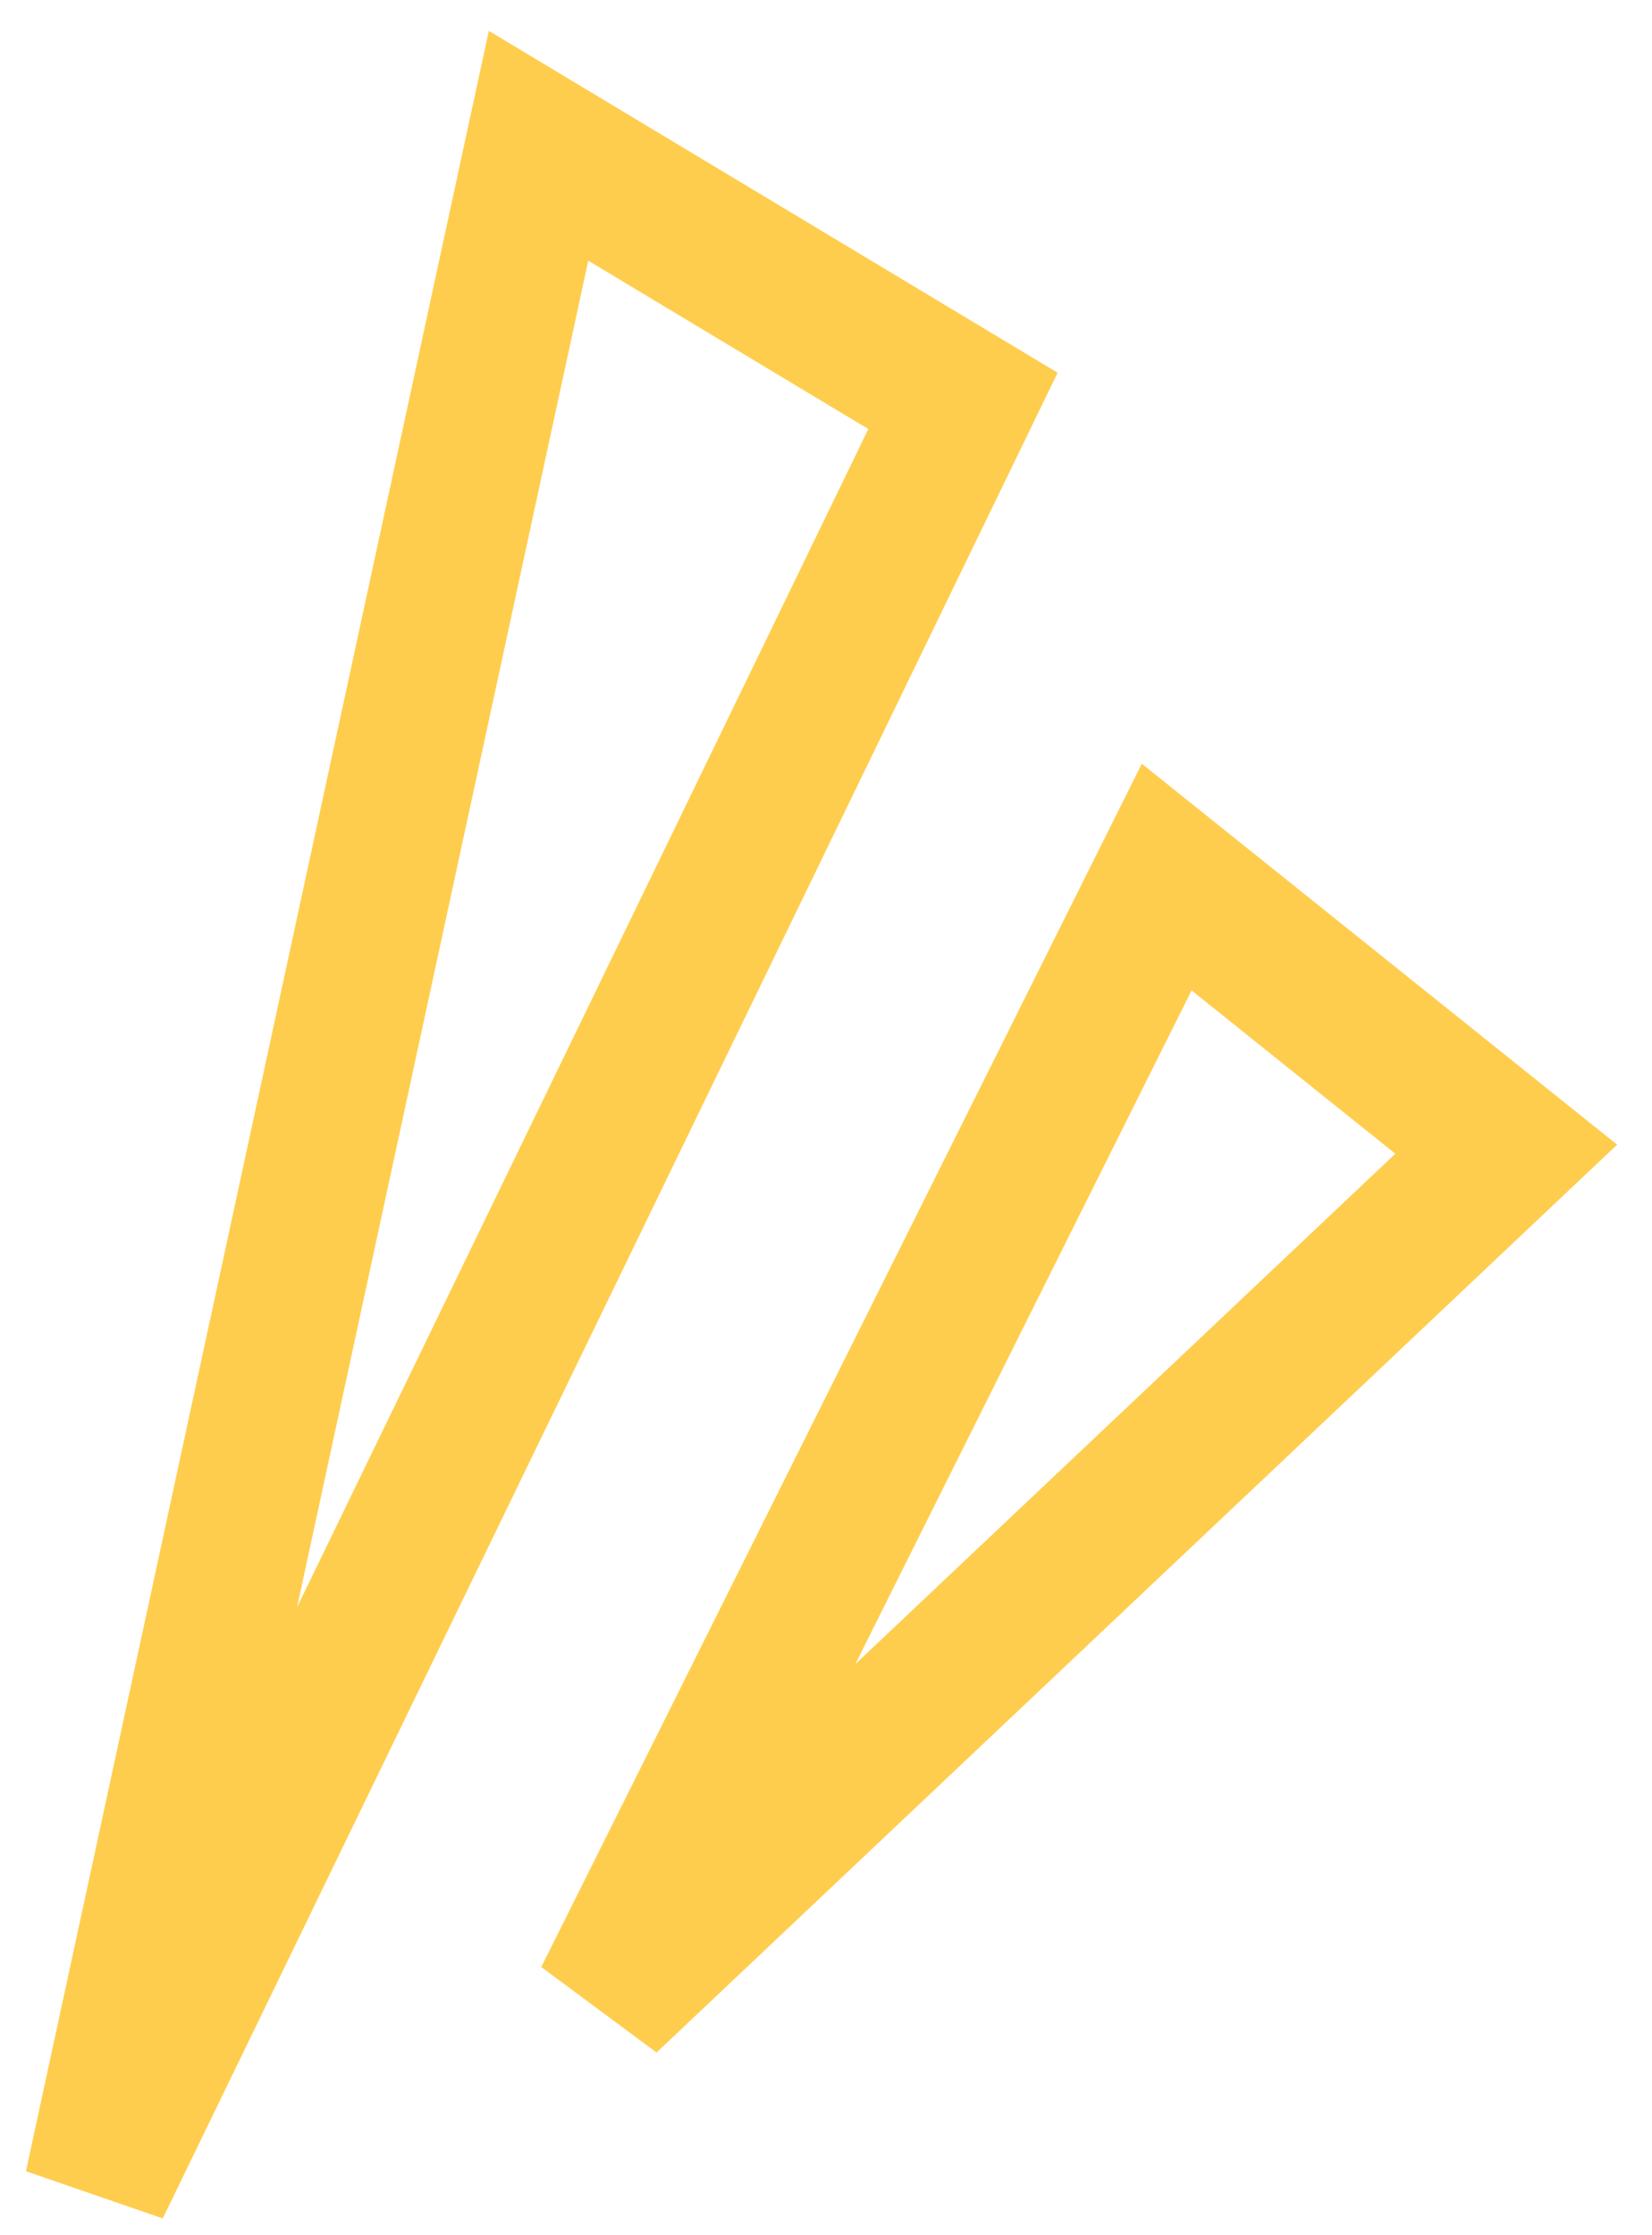
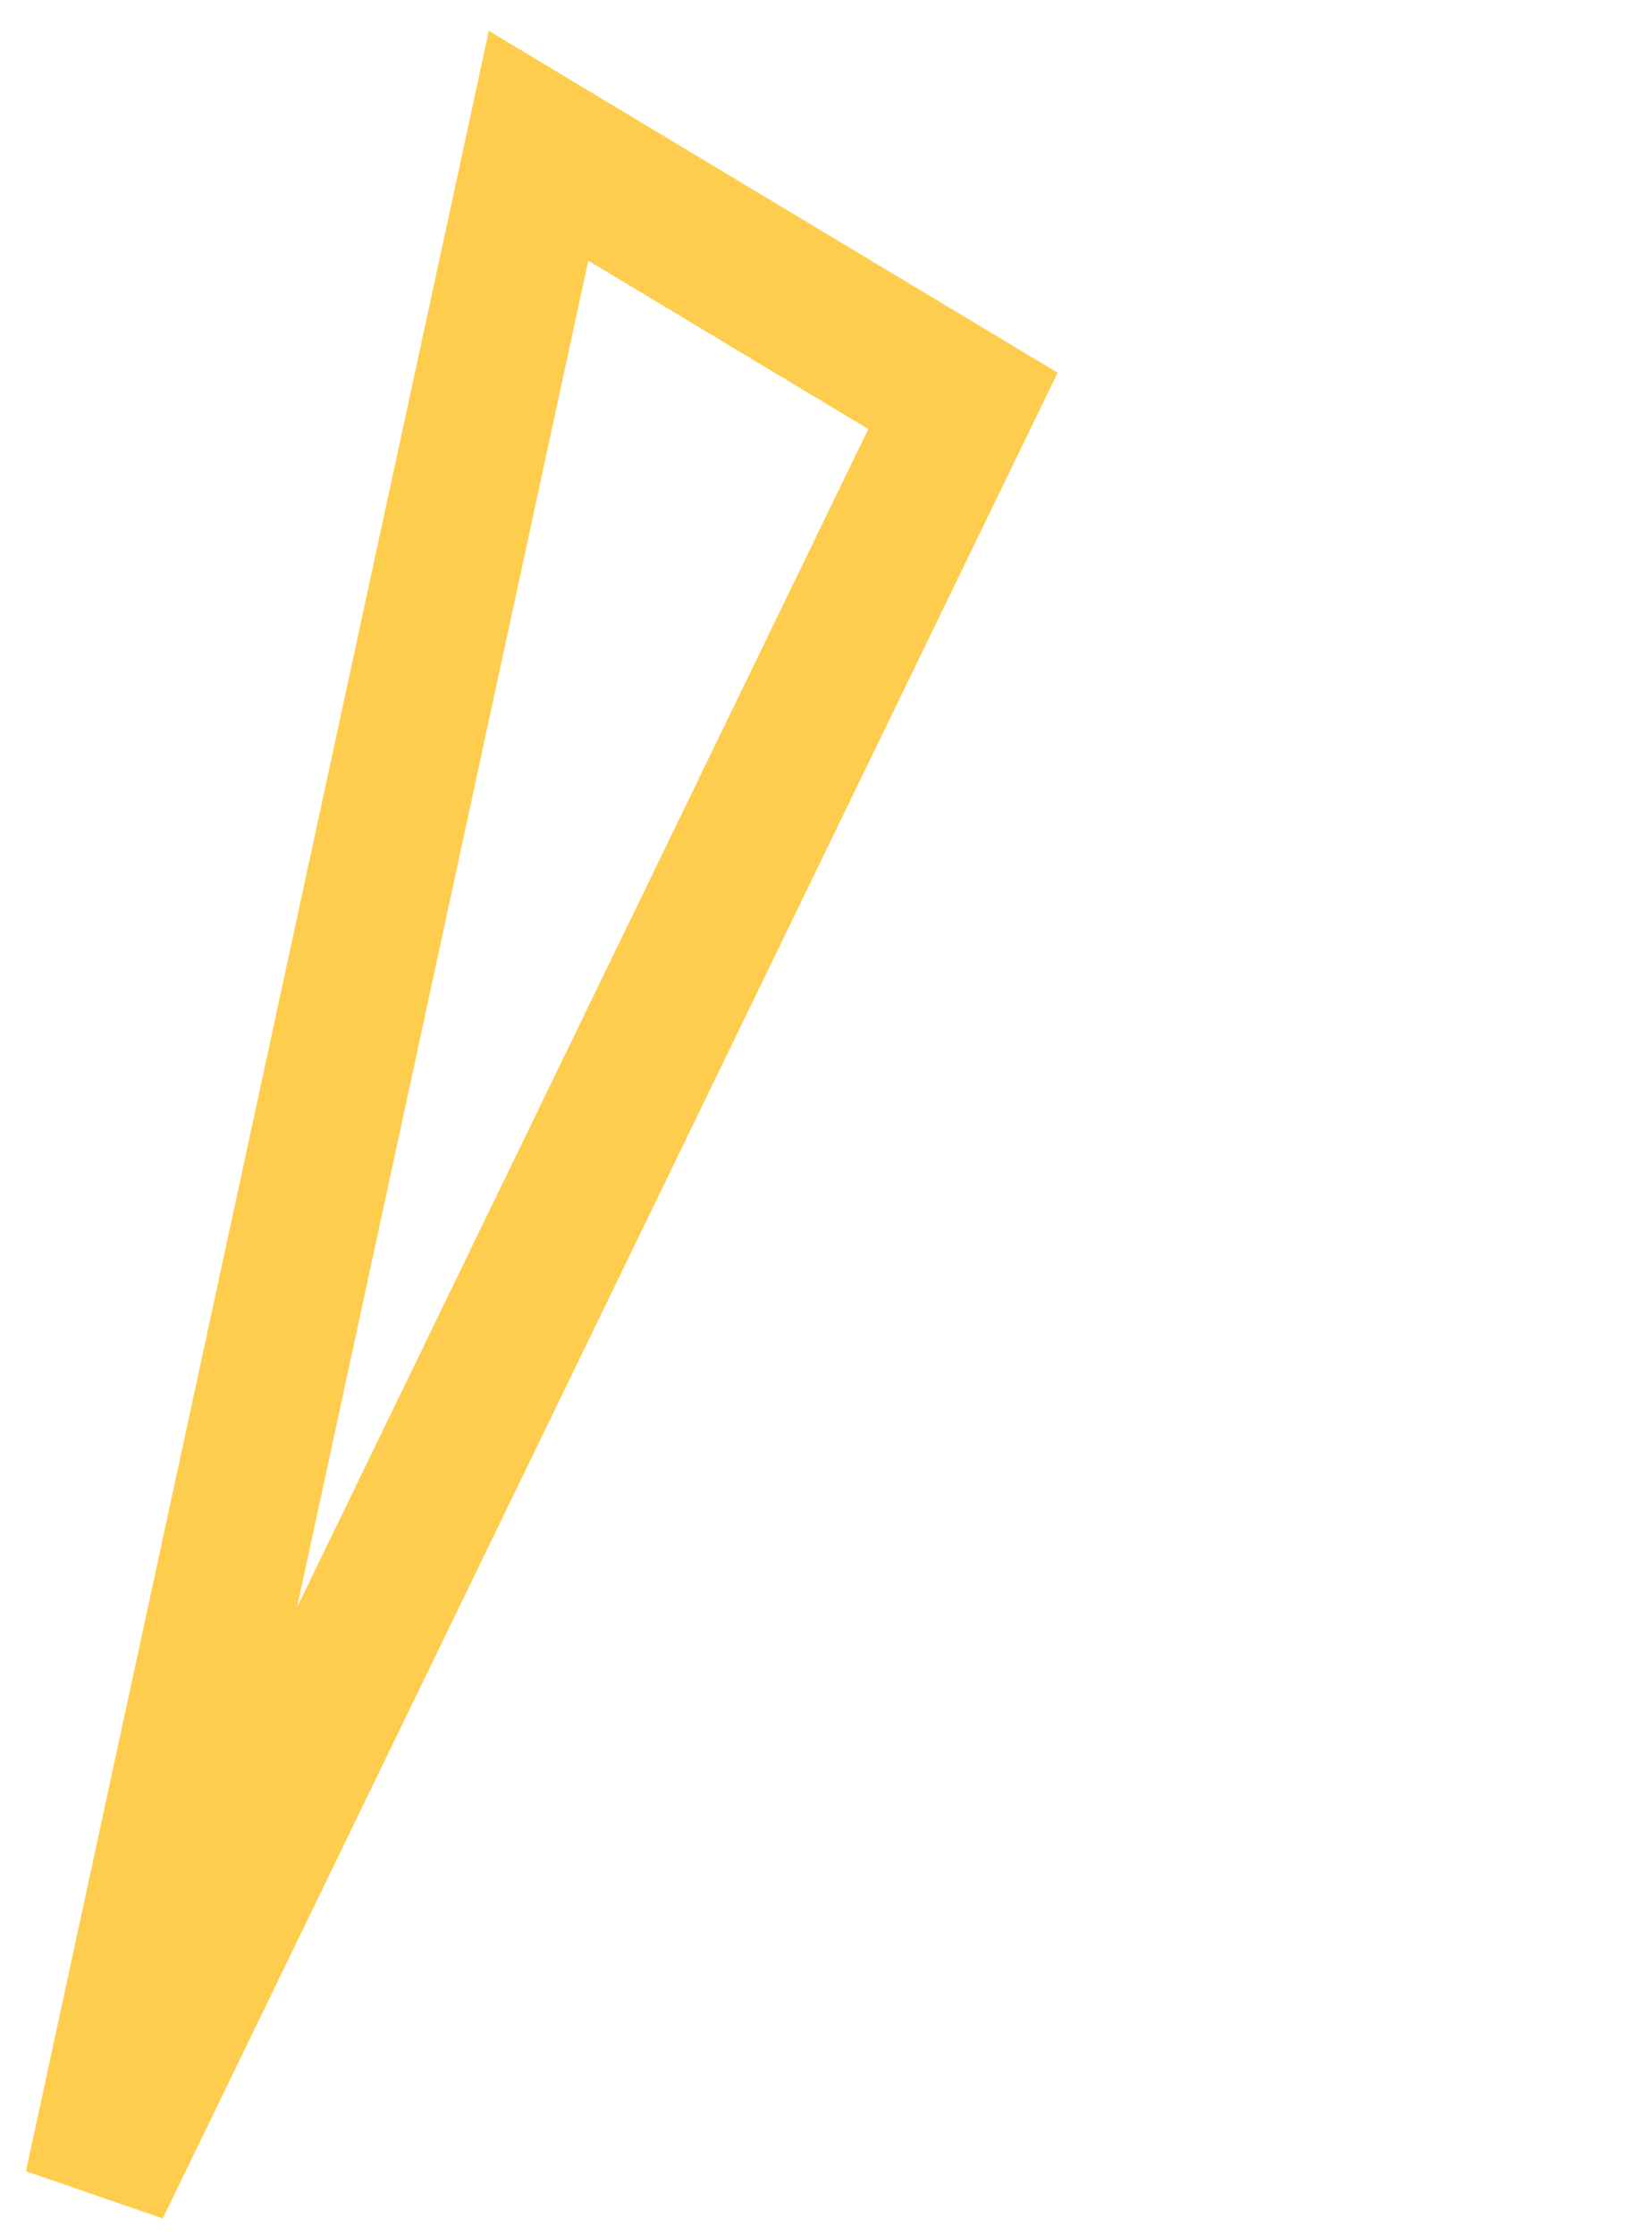
<svg xmlns="http://www.w3.org/2000/svg" width="34" height="46" viewBox="0 0 34 46" fill="none">
-   <path d="M24.012 18.05L31 23.65L12.482 41.15L24.012 18.05Z" stroke="#FFCD4E" stroke-width="3" />
  <path d="M11.084 3L19.819 8.25L2 45L11.084 3Z" stroke="#FFCD4E" stroke-width="3" />
</svg>